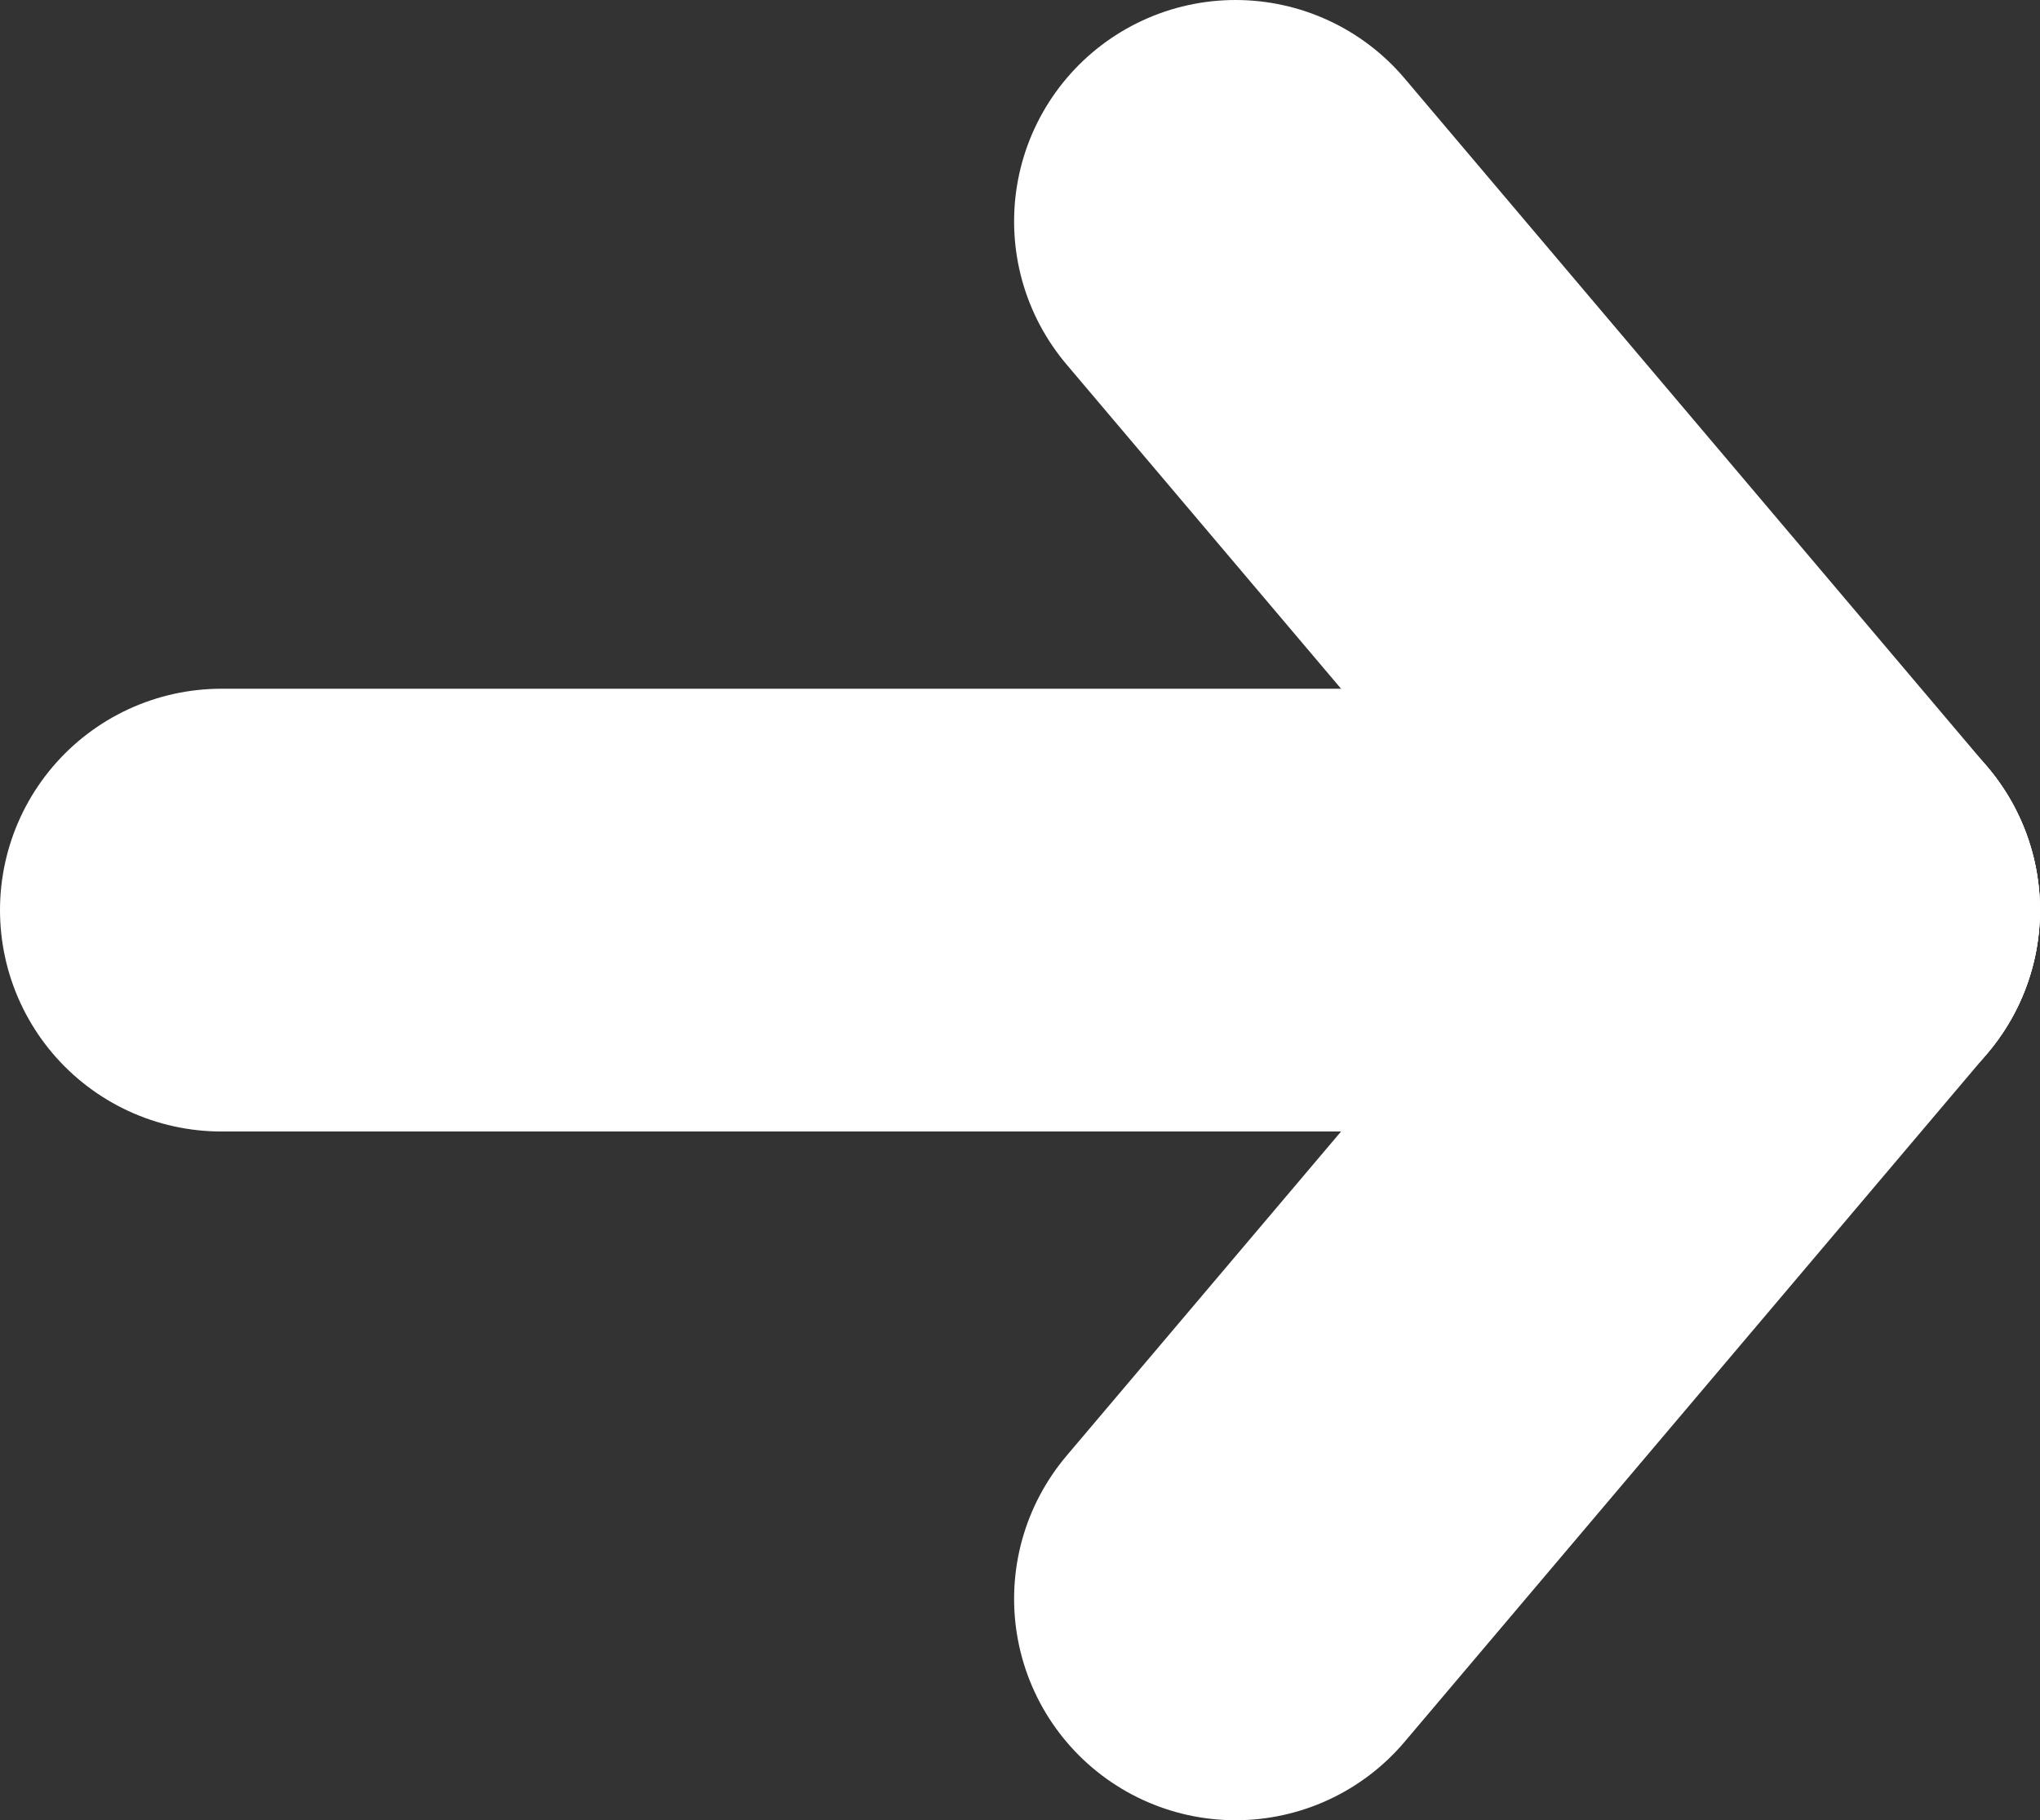
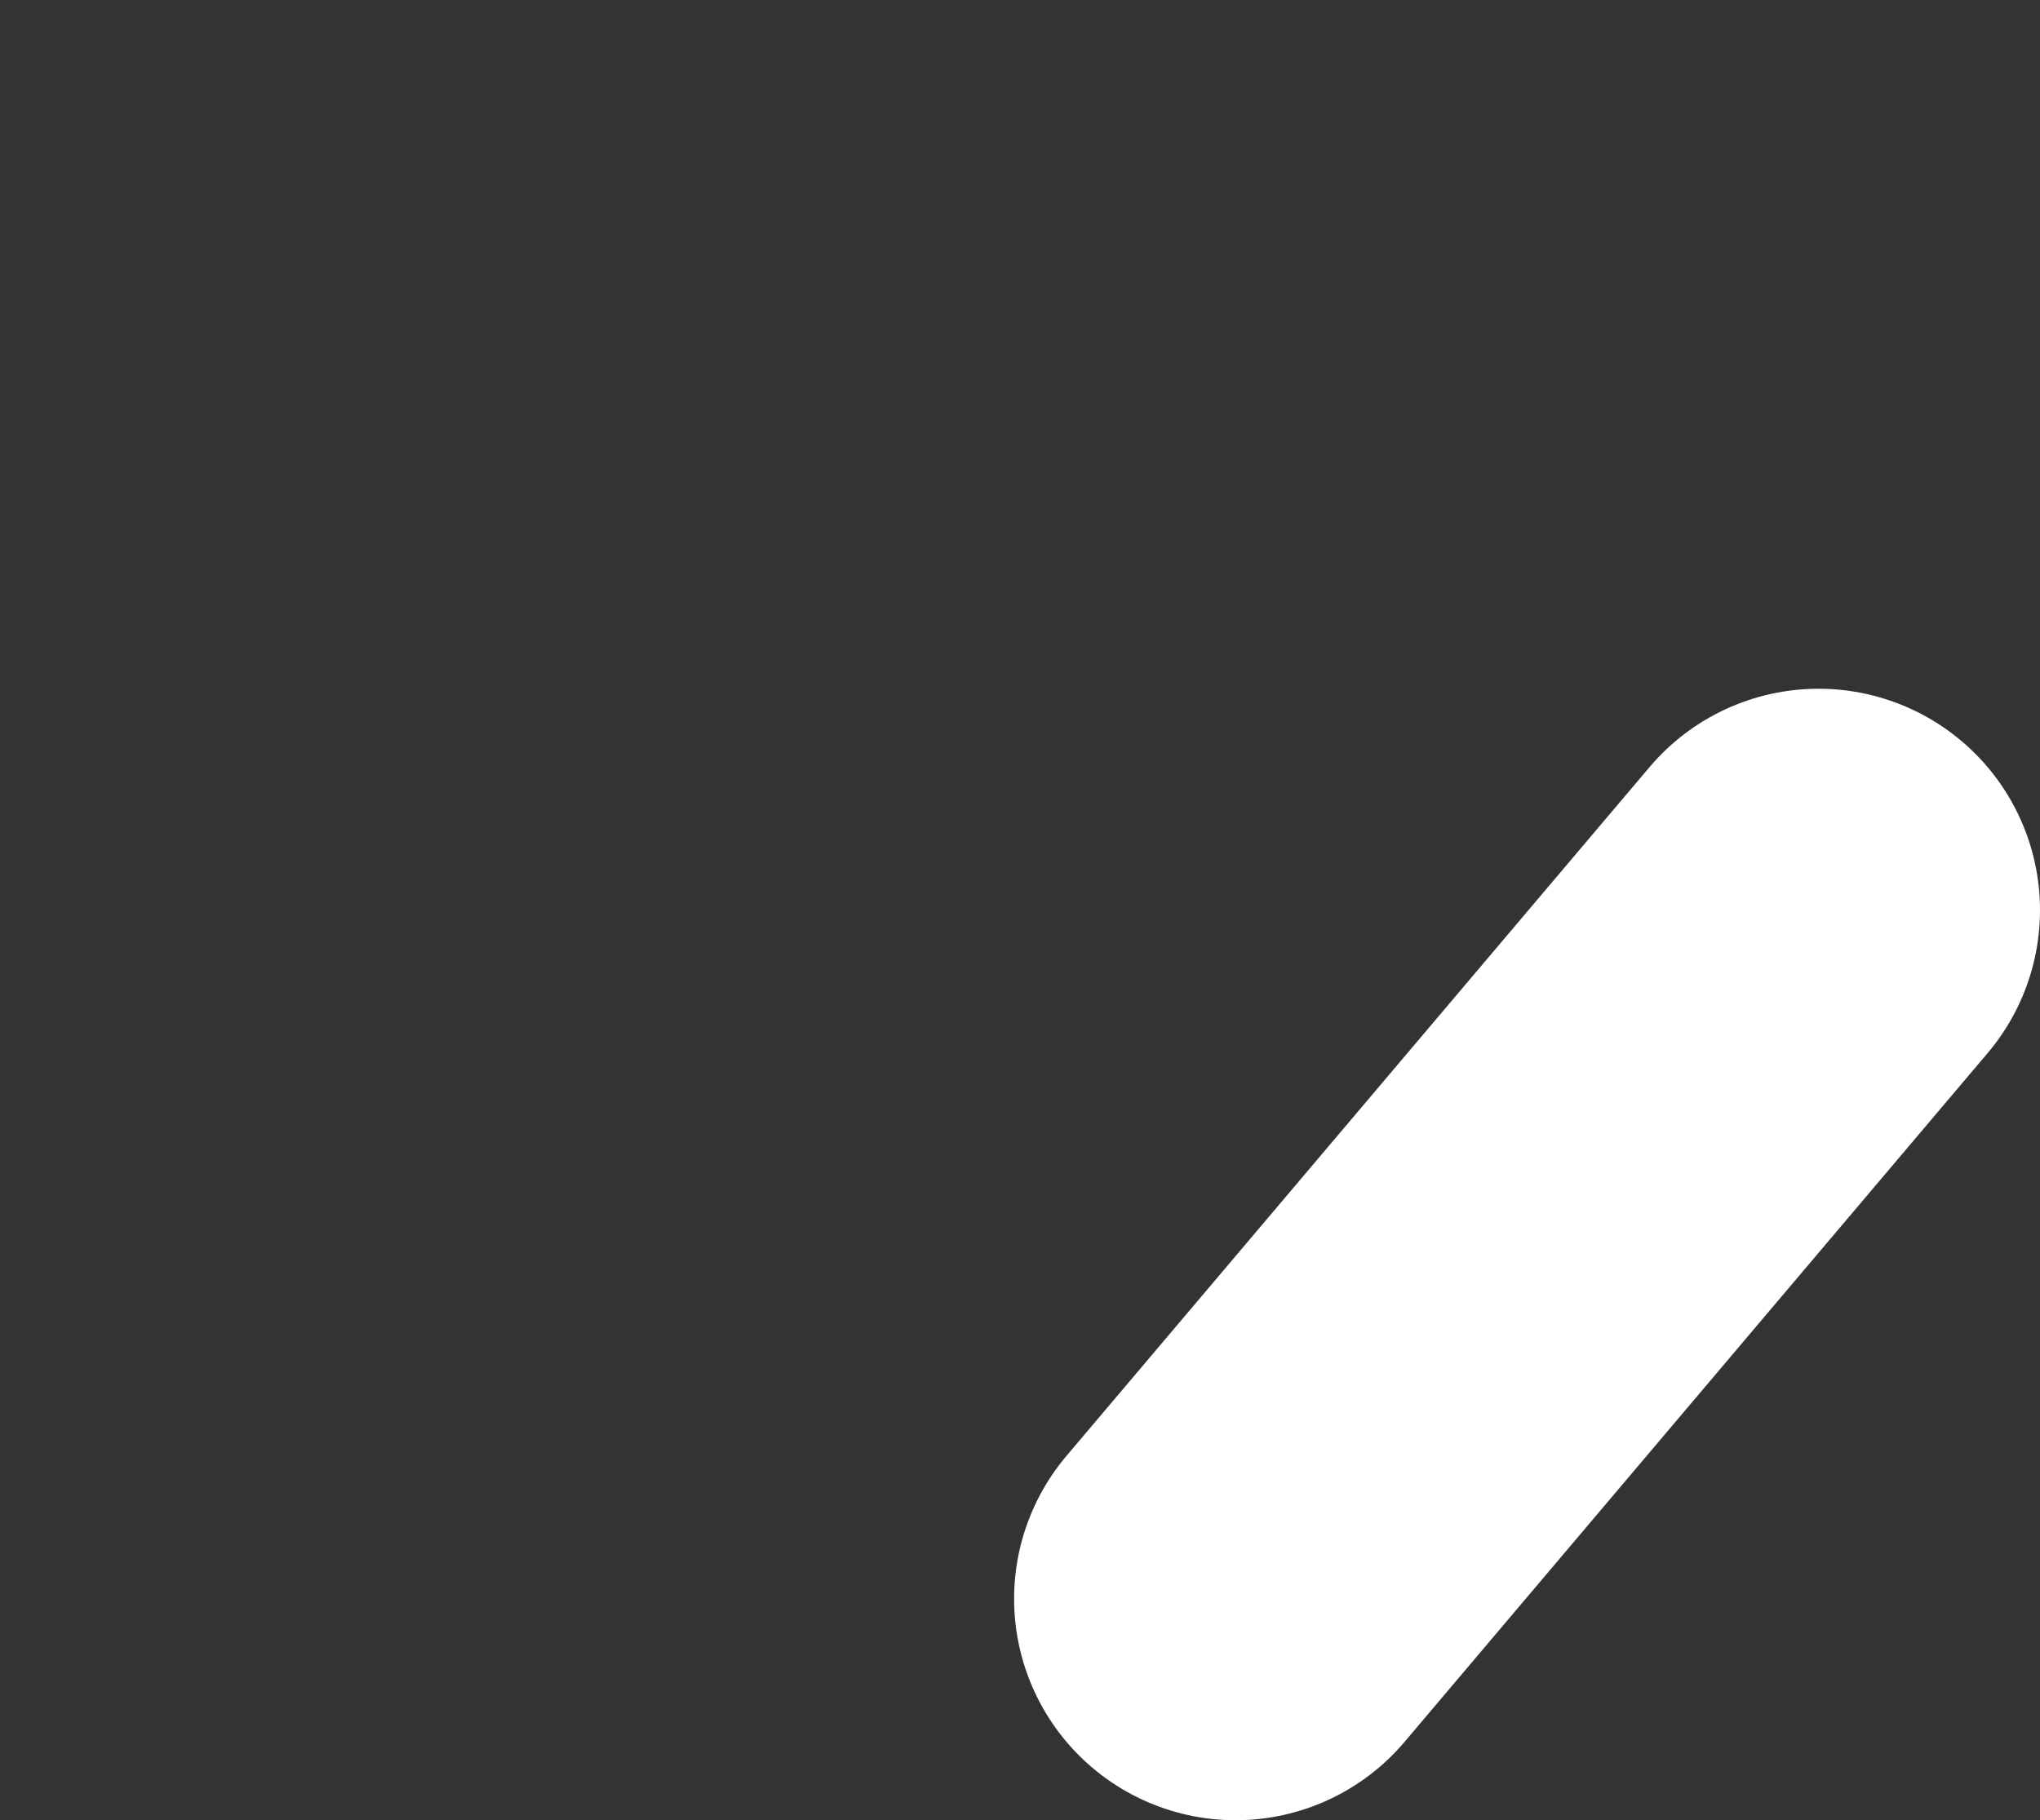
<svg xmlns="http://www.w3.org/2000/svg" version="1.1" x="0px" y="0px" width="10.364px" height="9.25px" viewBox="0.375 2.57 10.364 9.25" enable-background="new 0.375 2.57 10.364 9.25" xml:space="preserve">
  <rect x="0.375" y="2.57" width="10.364" height="9.25" fill="#333333" stroke="none" />
  <g>
-     <line fill="none" stroke="#FFFFFF" stroke-width="2.25" stroke-linecap="round" stroke-linejoin="round" stroke-miterlimit="10" x1="1.5" y1="7.195" x2="9.614" y2="7.195" />
    <line fill="none" stroke="#FFFFFF" stroke-width="2.25" stroke-linecap="round" stroke-linejoin="round" stroke-miterlimit="10" x1="6.652" y1="10.695" x2="9.614" y2="7.195" />
-     <line fill="none" stroke="#FFFFFF" stroke-width="2.25" stroke-linecap="round" stroke-linejoin="round" stroke-miterlimit="10" x1="6.652" y1="3.695" x2="9.614" y2="7.195" />
  </g>
</svg>